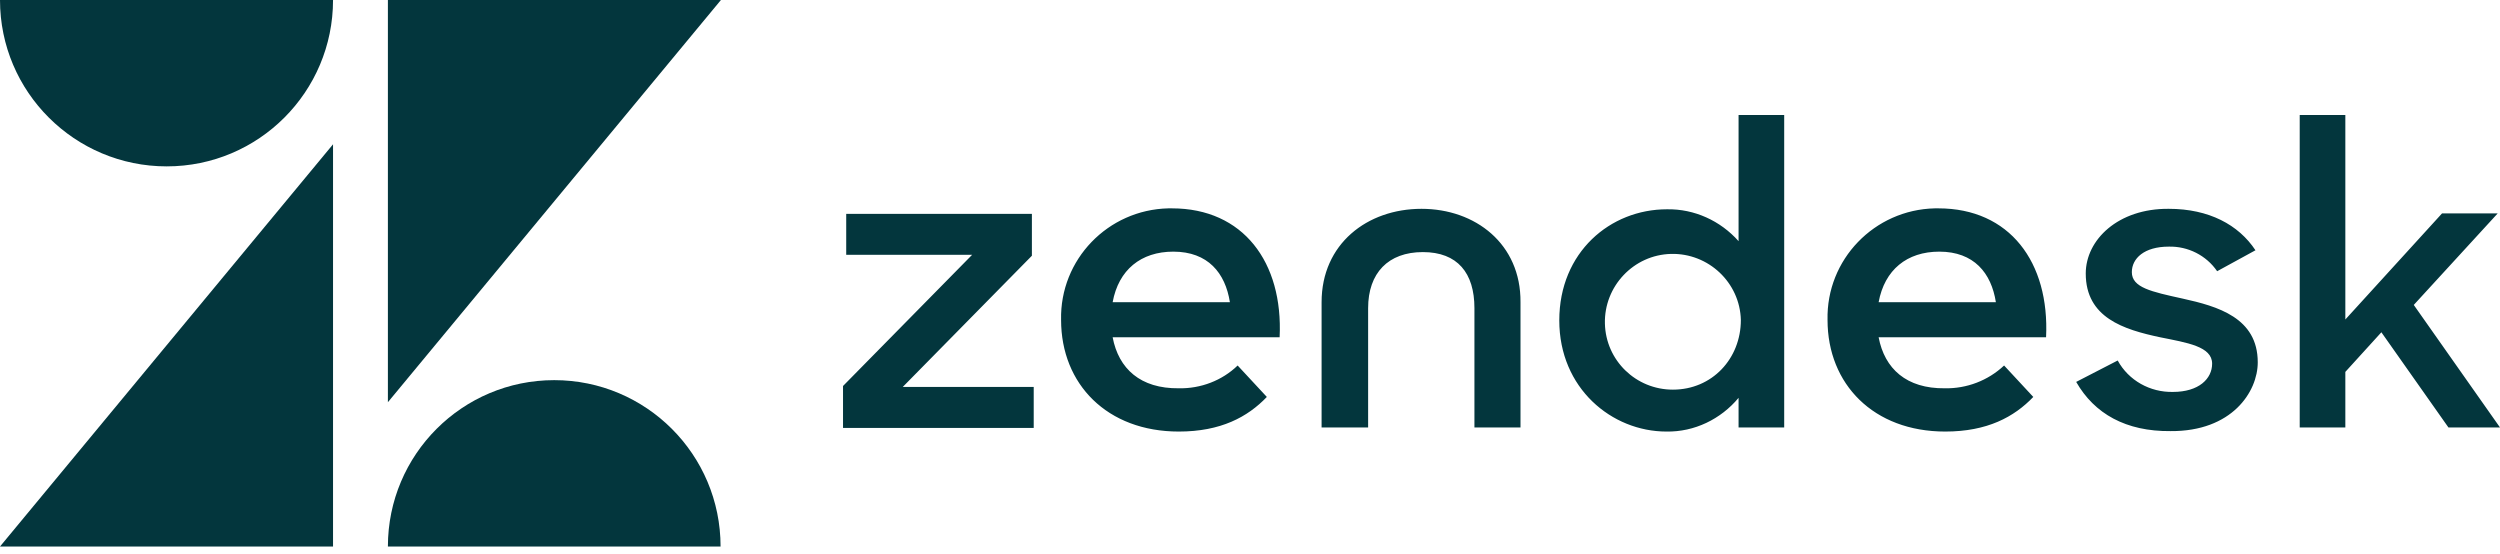
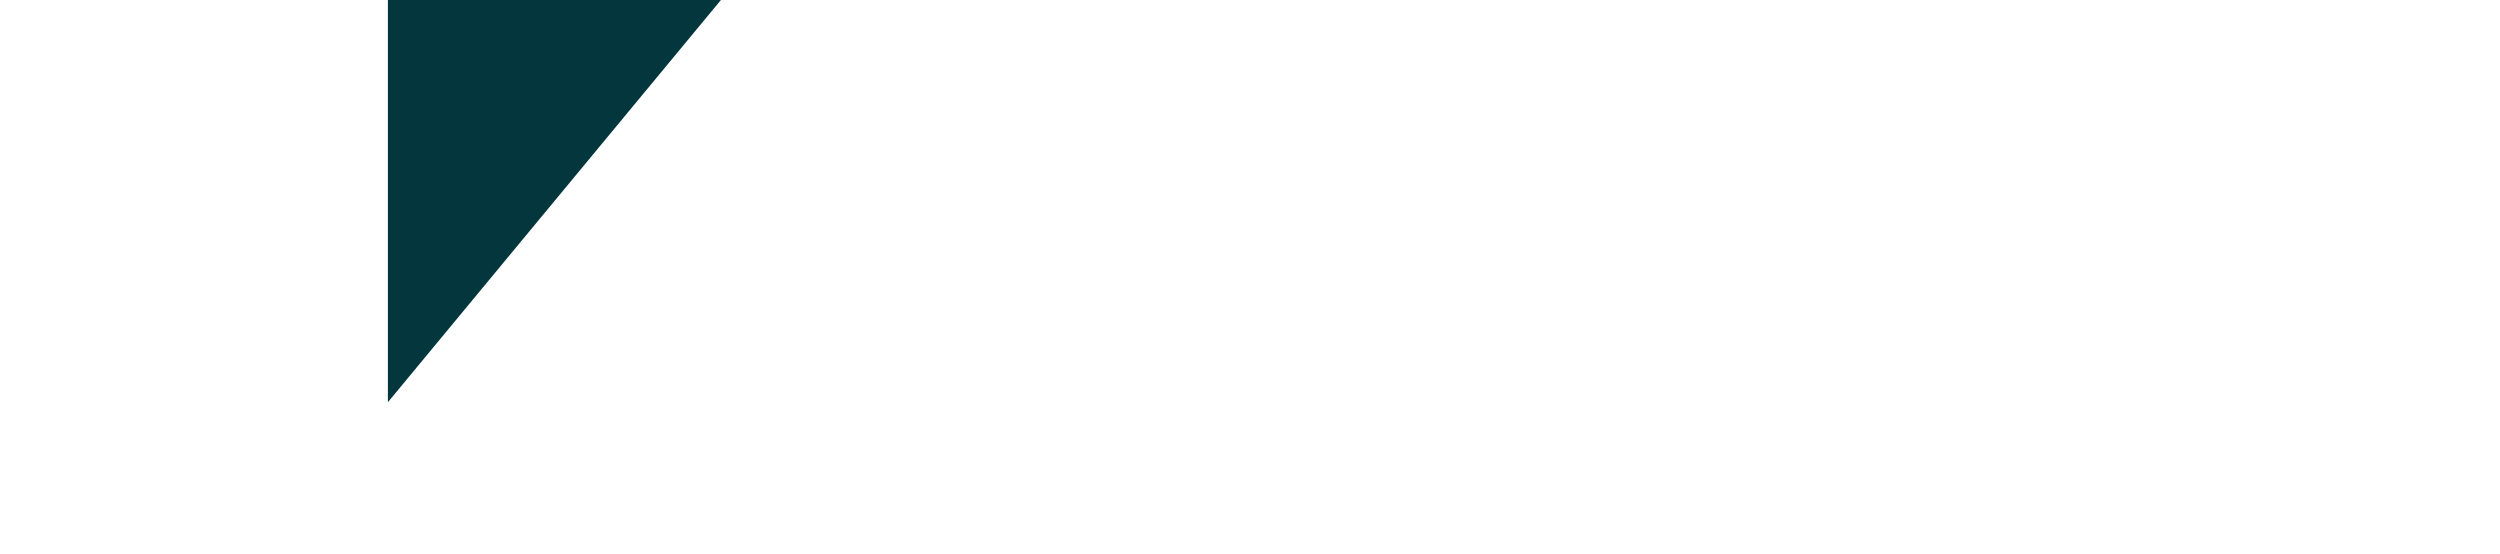
<svg xmlns="http://www.w3.org/2000/svg" width="140" height="31" viewBox="0 0 140 31" fill="none">
-   <path d="M108.908 21.744C110.134 21.769 111.335 21.31 112.229 20.468L113.864 22.229C112.791 23.351 111.284 24.167 108.933 24.167C104.922 24.167 102.342 21.514 102.342 17.918C102.265 14.525 104.973 11.745 108.346 11.668H108.55C112.536 11.668 114.784 14.678 114.58 18.887H105.203C105.536 20.647 106.762 21.769 108.908 21.744ZM111.769 16.923C111.514 15.29 110.543 14.092 108.601 14.092C106.787 14.092 105.536 15.112 105.203 16.923H111.769ZM47.209 21.616L54.439 14.27H47.388V11.975H57.786V14.321L50.556 21.667H57.888V23.963H47.209V21.616ZM66.013 21.744C67.239 21.769 68.44 21.31 69.308 20.468L70.943 22.229C69.87 23.351 68.363 24.167 66.013 24.167C62.002 24.167 59.421 21.514 59.421 17.918C59.345 14.525 62.053 11.745 65.425 11.668H65.629C69.615 11.668 71.863 14.678 71.659 18.887H62.308C62.64 20.647 63.867 21.769 66.013 21.744ZM68.874 16.923C68.618 15.29 67.648 14.092 65.706 14.092C63.892 14.092 62.64 15.112 62.308 16.923H68.874ZM87.32 17.943C87.32 14.117 90.181 11.72 93.349 11.72C94.882 11.694 96.338 12.357 97.36 13.505V6.439H99.915V23.938H97.36V22.279C96.364 23.478 94.882 24.193 93.323 24.167C90.258 24.167 87.32 21.744 87.32 17.943ZM97.488 17.918C97.437 15.826 95.674 14.168 93.579 14.219C91.484 14.27 89.823 16.03 89.875 18.122C89.926 20.188 91.612 21.82 93.681 21.82C95.878 21.82 97.488 20.086 97.488 17.918ZM116.266 21.387L118.591 20.188C119.204 21.31 120.405 21.974 121.682 21.948C123.138 21.948 123.879 21.208 123.879 20.366C123.879 19.397 122.474 19.193 120.967 18.887C118.923 18.453 116.802 17.79 116.802 15.316C116.802 13.428 118.616 11.668 121.452 11.694C123.7 11.694 125.361 12.587 126.306 14.015L124.16 15.188C123.547 14.296 122.525 13.786 121.452 13.811C120.072 13.811 119.383 14.474 119.383 15.239C119.383 16.107 120.481 16.336 122.218 16.719C124.186 17.153 126.434 17.79 126.434 20.29C126.434 21.948 124.978 24.167 121.554 24.142C119.05 24.167 117.288 23.172 116.266 21.387ZM133.357 18.607L131.339 20.826V23.938H128.784V6.439H131.339V17.892L136.755 11.949H139.872L135.171 17.076L140 23.938H137.113L133.357 18.607ZM79.604 11.694C76.564 11.694 74.009 13.658 74.009 16.923V23.938H76.615V17.255C76.615 15.29 77.739 14.117 79.681 14.117C81.623 14.117 82.568 15.29 82.568 17.255V23.938H85.148V16.923C85.174 13.658 82.619 11.694 79.604 11.694Z" fill="#03363D" />
-   <path d="M18.65 30.605V8.08L0 30.605H18.65Z" fill="#03363D" />
-   <path d="M9.335 9.317C14.481 9.317 18.65 5.147 18.65 0H0C0 5.147 4.189 9.317 9.335 9.317Z" fill="#03363D" />
-   <path d="M31.037 21.288C25.891 21.288 21.722 25.457 21.722 30.605H40.352C40.352 25.457 36.183 21.288 31.037 21.288Z" fill="#03363D" />
  <path d="M21.722 0V22.524L40.372 0H21.722Z" fill="#03363D" />
</svg>